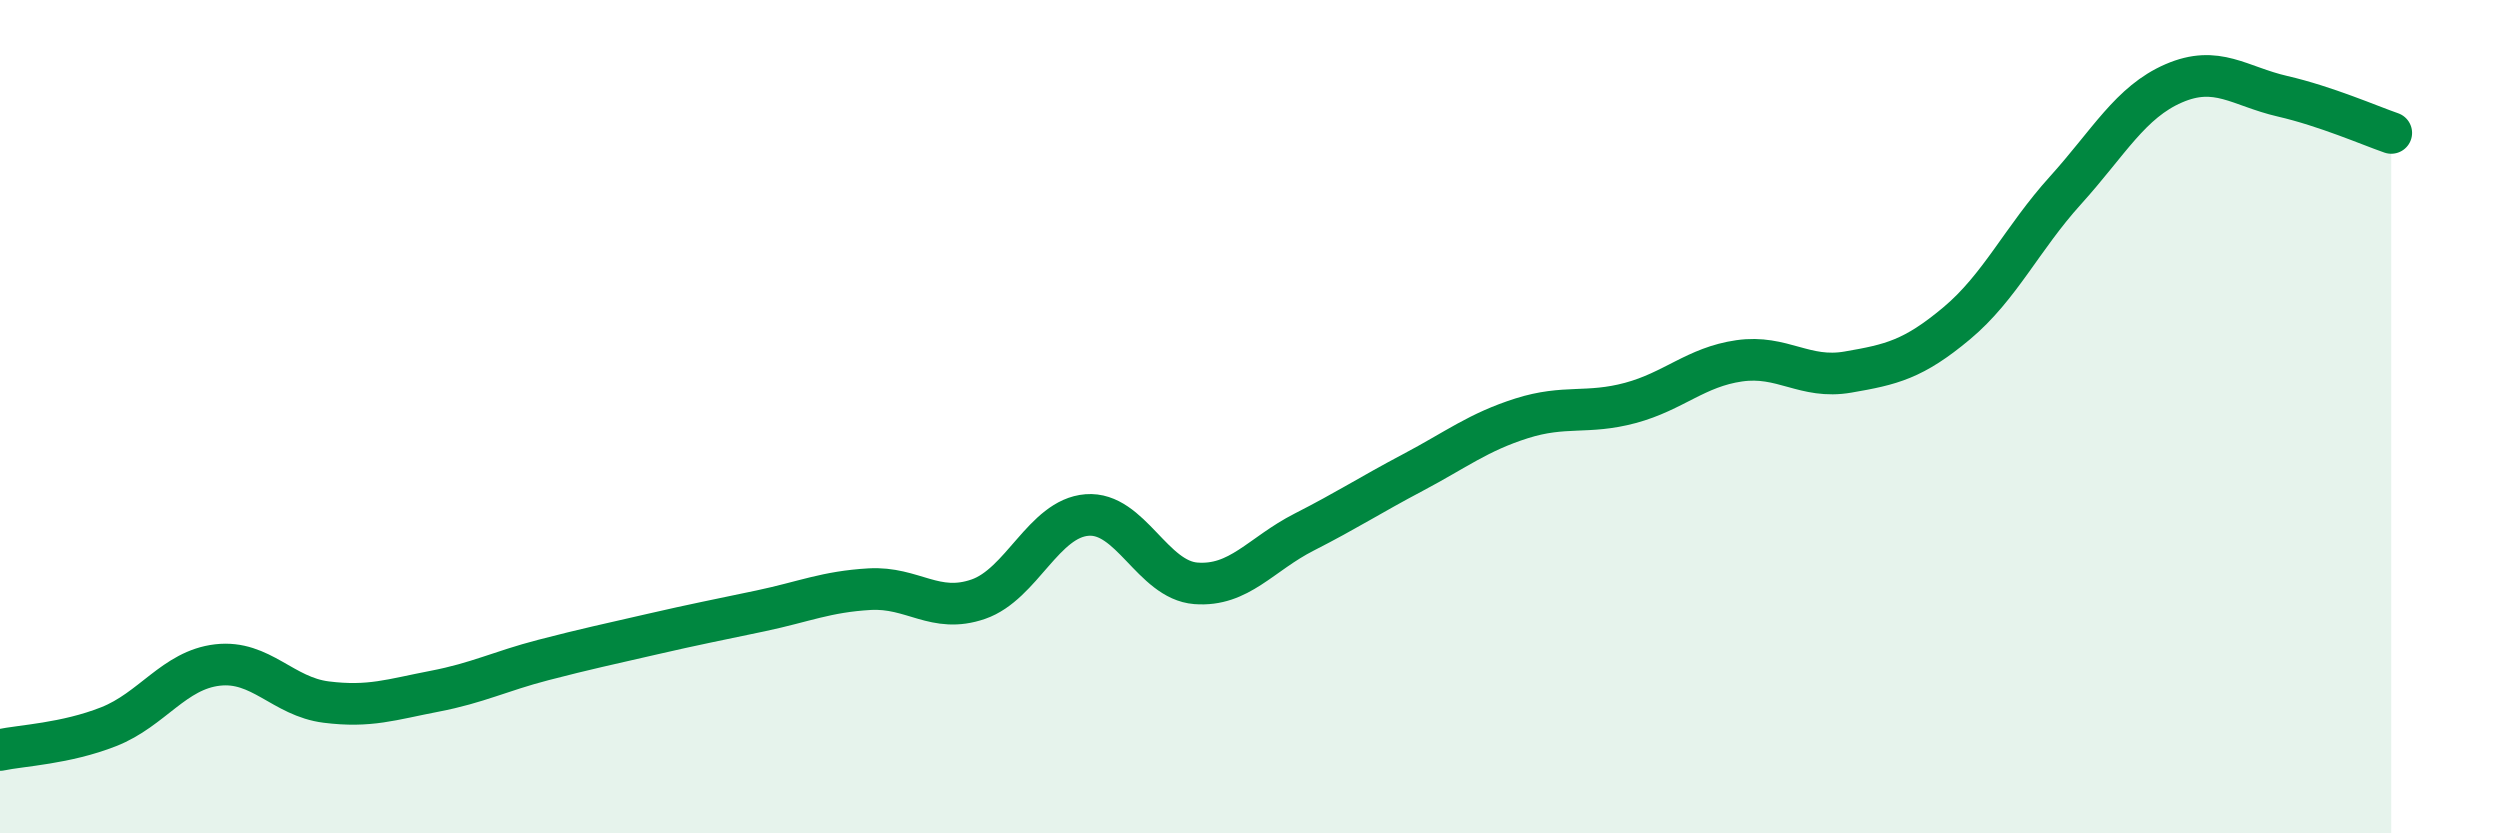
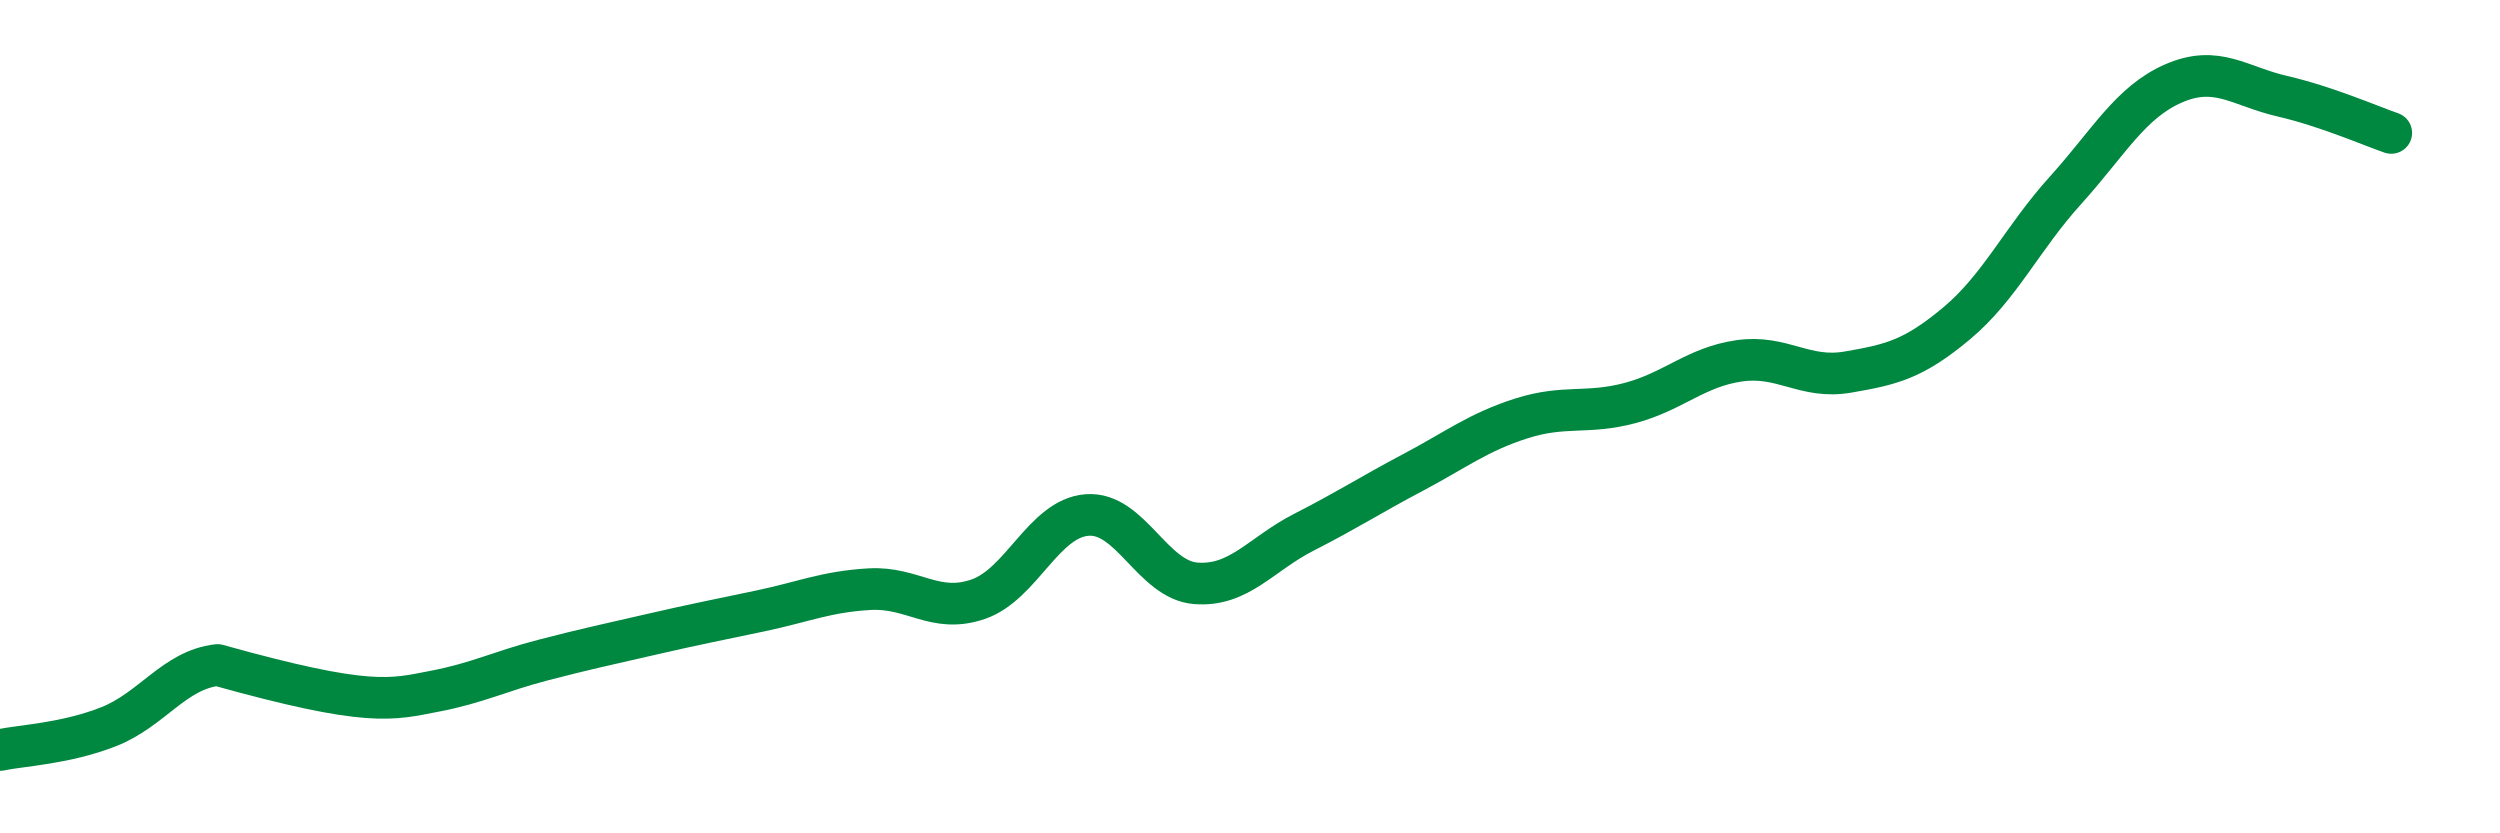
<svg xmlns="http://www.w3.org/2000/svg" width="60" height="20" viewBox="0 0 60 20">
-   <path d="M 0,18 C 0.52,17.89 1.57,17.85 2.61,17.44 C 3.65,17.03 4.18,16.08 5.22,15.96 C 6.26,15.84 6.79,16.72 7.83,16.85 C 8.87,16.98 9.39,16.79 10.43,16.59 C 11.47,16.39 12,16.11 13.04,15.84 C 14.08,15.57 14.61,15.46 15.65,15.22 C 16.69,14.98 17.22,14.88 18.26,14.66 C 19.3,14.44 19.83,14.2 20.87,14.14 C 21.91,14.08 22.44,14.74 23.48,14.38 C 24.52,14.02 25.05,12.44 26.09,12.36 C 27.13,12.28 27.66,13.92 28.7,14 C 29.74,14.08 30.26,13.3 31.3,12.77 C 32.34,12.24 32.87,11.89 33.91,11.34 C 34.95,10.79 35.48,10.37 36.52,10.04 C 37.56,9.71 38.09,9.95 39.13,9.67 C 40.17,9.39 40.7,8.81 41.74,8.66 C 42.78,8.51 43.31,9.11 44.35,8.93 C 45.39,8.75 45.92,8.63 46.96,7.76 C 48,6.89 48.53,5.72 49.57,4.57 C 50.61,3.42 51.13,2.45 52.17,2 C 53.21,1.55 53.74,2.07 54.78,2.31 C 55.82,2.55 56.87,3.01 57.39,3.19L57.39 20L0 20Z" fill="#008740" opacity="0.1" stroke-linecap="round" stroke-linejoin="round" />
-   <path d="M 0,18 C 0.52,17.89 1.57,17.85 2.61,17.44 C 3.65,17.03 4.18,16.08 5.22,15.96 C 6.26,15.84 6.79,16.72 7.83,16.85 C 8.87,16.98 9.39,16.79 10.43,16.59 C 11.47,16.39 12,16.11 13.04,15.84 C 14.08,15.57 14.61,15.46 15.65,15.22 C 16.69,14.98 17.22,14.88 18.26,14.66 C 19.3,14.44 19.83,14.2 20.87,14.14 C 21.91,14.08 22.44,14.74 23.48,14.38 C 24.52,14.02 25.05,12.44 26.09,12.36 C 27.13,12.28 27.66,13.92 28.7,14 C 29.74,14.08 30.26,13.3 31.3,12.77 C 32.34,12.24 32.87,11.89 33.91,11.34 C 34.95,10.79 35.48,10.37 36.52,10.04 C 37.56,9.71 38.09,9.95 39.13,9.67 C 40.17,9.39 40.7,8.81 41.74,8.66 C 42.78,8.51 43.31,9.11 44.35,8.93 C 45.39,8.75 45.92,8.63 46.96,7.76 C 48,6.89 48.53,5.72 49.57,4.57 C 50.61,3.42 51.13,2.45 52.17,2 C 53.21,1.55 53.74,2.07 54.78,2.31 C 55.82,2.55 56.87,3.01 57.39,3.19" stroke="#008740" stroke-width="1" fill="none" stroke-linecap="round" stroke-linejoin="round" />
+   <path d="M 0,18 C 0.52,17.89 1.57,17.85 2.61,17.44 C 3.65,17.03 4.18,16.08 5.22,15.96 C 8.87,16.98 9.39,16.79 10.43,16.59 C 11.47,16.39 12,16.11 13.04,15.84 C 14.08,15.57 14.61,15.46 15.65,15.22 C 16.69,14.98 17.22,14.88 18.26,14.66 C 19.3,14.44 19.83,14.2 20.87,14.14 C 21.91,14.08 22.44,14.74 23.48,14.38 C 24.52,14.02 25.05,12.44 26.09,12.36 C 27.13,12.28 27.66,13.92 28.7,14 C 29.74,14.08 30.26,13.3 31.3,12.77 C 32.34,12.24 32.87,11.89 33.91,11.34 C 34.95,10.79 35.48,10.37 36.52,10.04 C 37.56,9.71 38.09,9.95 39.13,9.67 C 40.17,9.39 40.7,8.81 41.74,8.66 C 42.78,8.51 43.31,9.11 44.35,8.93 C 45.39,8.75 45.92,8.63 46.96,7.76 C 48,6.89 48.53,5.72 49.57,4.57 C 50.61,3.42 51.13,2.45 52.17,2 C 53.21,1.55 53.74,2.07 54.78,2.31 C 55.82,2.55 56.87,3.01 57.39,3.19" stroke="#008740" stroke-width="1" fill="none" stroke-linecap="round" stroke-linejoin="round" />
</svg>